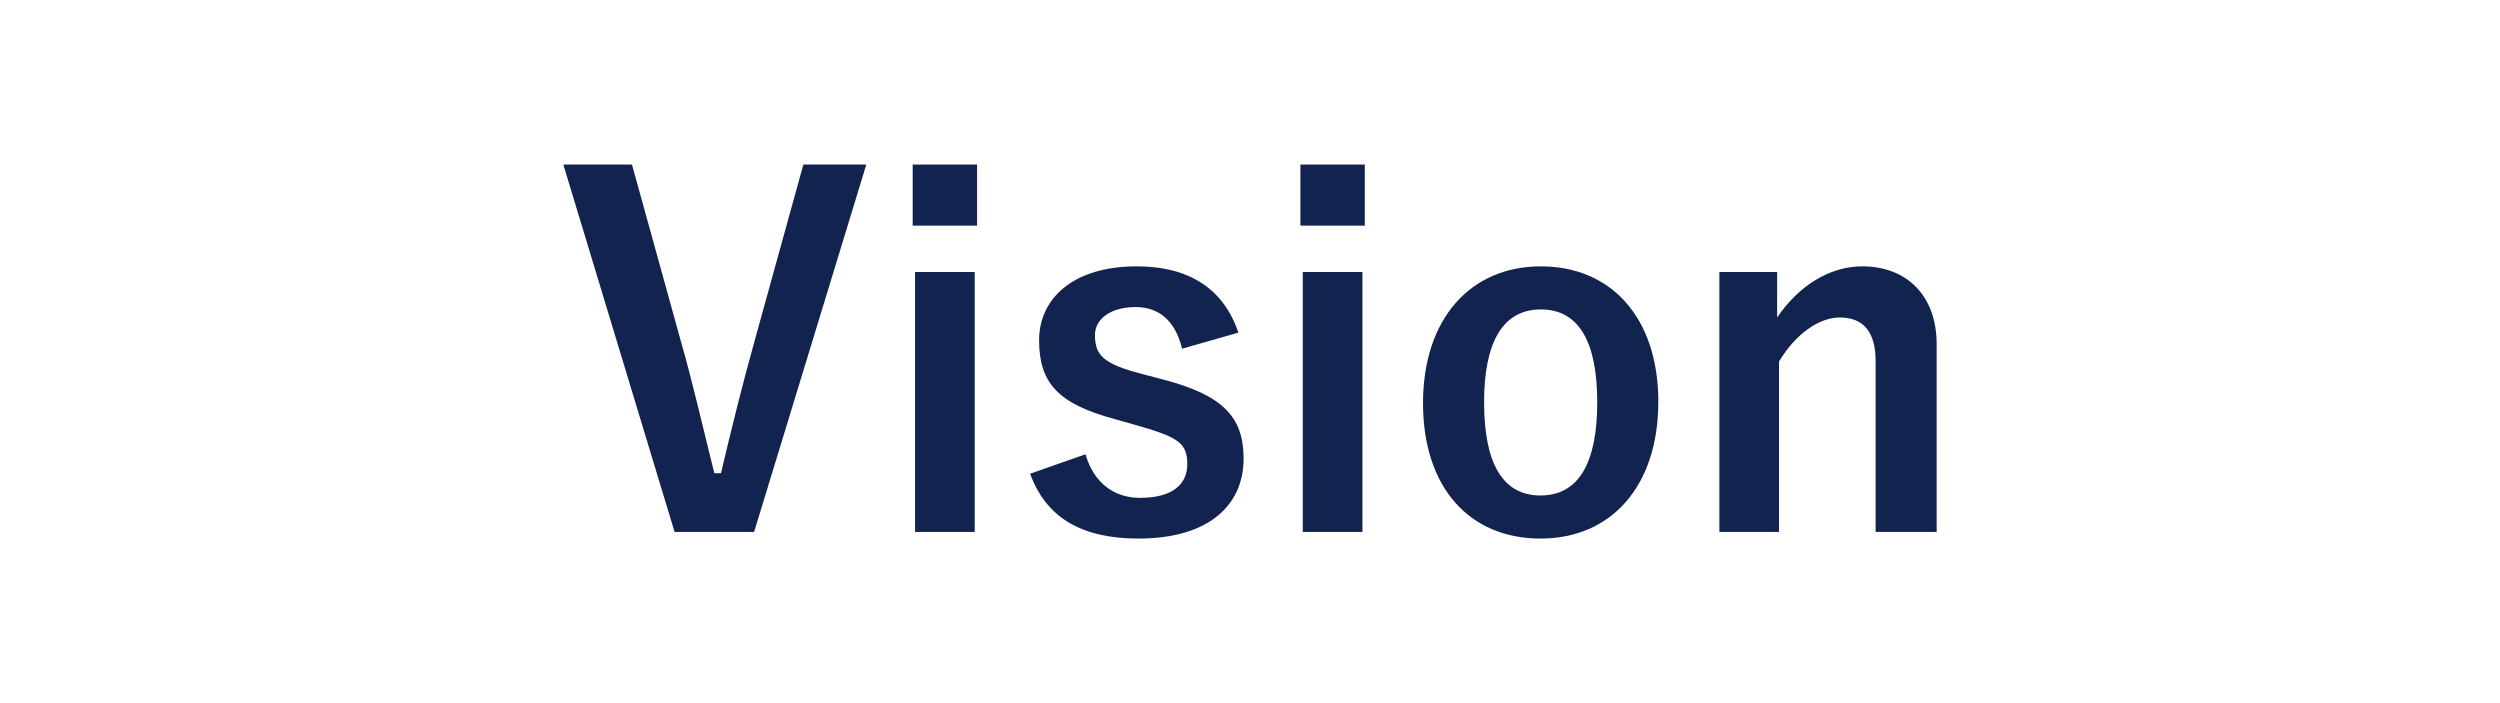
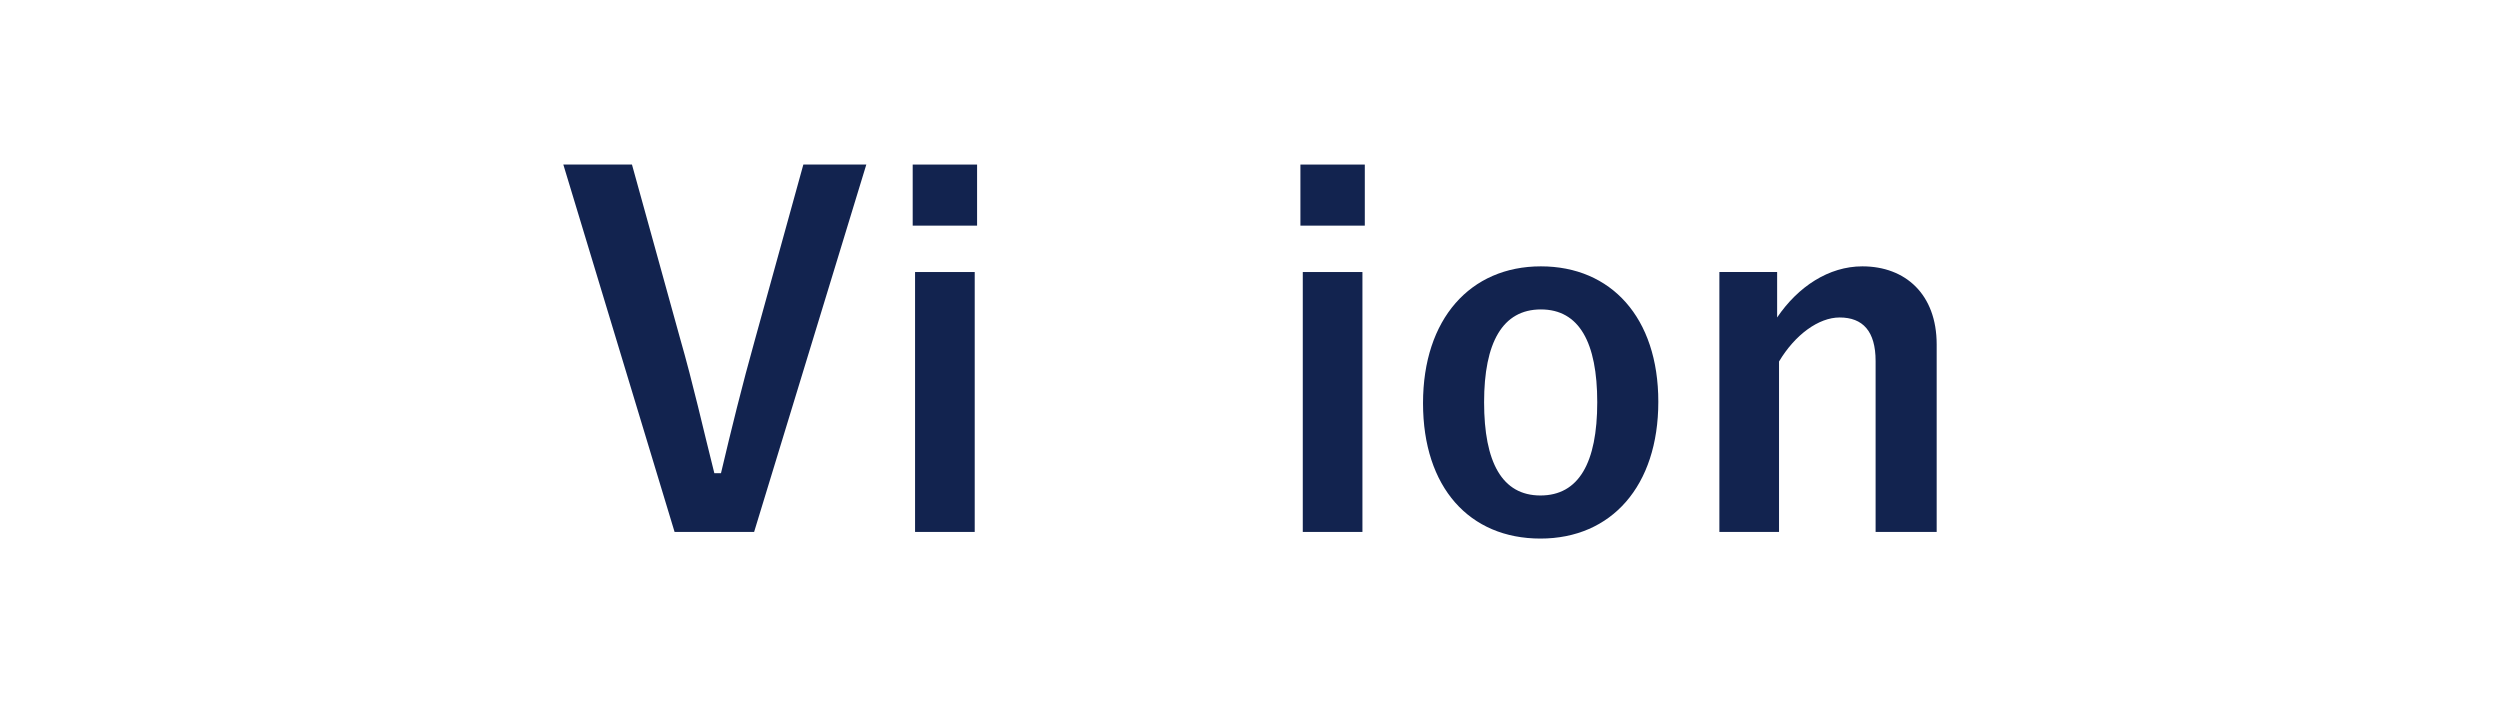
<svg xmlns="http://www.w3.org/2000/svg" id="_レイヤー_1" data-name="レイヤー_1" viewBox="0 0 1920 540" width="1920" height="540">
  <defs>
    <style>
      .cls-1 {
        fill: #12234f;
      }
      /***************************************************
 * Generated by SVG Artista on 9/29/2024, 2:14:56 PM
 * MIT license (https://opensource.org/licenses/MIT)
 * W. https://svgartista.net
 **************************************************/

@-webkit-keyframes animate-svg-fill-1{0%{fill:transparent}100%{fill:rgb(18,35,79)}}@keyframes animate-svg-fill-1{0%{fill:transparent}100%{fill:rgb(18,35,79)}}.svg-elem-1{-webkit-animation:animate-svg-fill-1 1.5s cubic-bezier(0.47,0,0.745,0.715) 0s both;animation:animate-svg-fill-1 1.5s cubic-bezier(0.47,0,0.745,0.715) 0s both}@-webkit-keyframes animate-svg-fill-2{0%{fill:transparent}100%{fill:rgb(18,35,79)}}@keyframes animate-svg-fill-2{0%{fill:transparent}100%{fill:rgb(18,35,79)}}.svg-elem-2{-webkit-animation:animate-svg-fill-2 1.5s cubic-bezier(0.47,0,0.745,0.715) 0.1s both;animation:animate-svg-fill-2 1.5s cubic-bezier(0.47,0,0.745,0.715) 0.1s both}@-webkit-keyframes animate-svg-fill-3{0%{fill:transparent}100%{fill:rgb(18,35,79)}}@keyframes animate-svg-fill-3{0%{fill:transparent}100%{fill:rgb(18,35,79)}}.svg-elem-3{-webkit-animation:animate-svg-fill-3 1.5s cubic-bezier(0.47,0,0.745,0.715) 0.2s both;animation:animate-svg-fill-3 1.5s cubic-bezier(0.47,0,0.745,0.715) 0.2s both}@-webkit-keyframes animate-svg-fill-4{0%{fill:transparent}100%{fill:rgb(18,35,79)}}@keyframes animate-svg-fill-4{0%{fill:transparent}100%{fill:rgb(18,35,79)}}.svg-elem-4{-webkit-animation:animate-svg-fill-4 1.5s cubic-bezier(0.47,0,0.745,0.715) 0.3s both;animation:animate-svg-fill-4 1.5s cubic-bezier(0.47,0,0.745,0.715) 0.3s both}@-webkit-keyframes animate-svg-fill-5{0%{fill:transparent}100%{fill:rgb(18,35,79)}}@keyframes animate-svg-fill-5{0%{fill:transparent}100%{fill:rgb(18,35,79)}}.svg-elem-5{-webkit-animation:animate-svg-fill-5 1.5s cubic-bezier(0.47,0,0.745,0.715) 0.4s both;animation:animate-svg-fill-5 1.5s cubic-bezier(0.47,0,0.745,0.715) 0.4s both}@-webkit-keyframes animate-svg-fill-6{0%{fill:transparent}100%{fill:rgb(18,35,79)}}@keyframes animate-svg-fill-6{0%{fill:transparent}100%{fill:rgb(18,35,79)}}.svg-elem-6{-webkit-animation:animate-svg-fill-6 1.5s cubic-bezier(0.47,0,0.745,0.715) 0.5s both;animation:animate-svg-fill-6 1.5s cubic-bezier(0.47,0,0.745,0.715) 0.5s both}
    </style>
  </defs>
  <path class="cls-1 svg-elem-1" d="M579.158,408.526h-61.082l-85.443-282.143h52.721l36.722,132.709c10.544,36.723,17.816,69.809,26.542,104.35h5.091c7.998-33.813,15.997-66.537,26.178-102.896l37.086-134.163h48.356l-86.17,282.143Z" />
  <path class="cls-1 svg-elem-2" d="M750.4,173.286h-49.448v-46.902h49.448v46.902ZM748.582,408.526h-45.812v-199.608h45.812v199.608Z" />
-   <path class="cls-1 svg-elem-3" d="M907.83,267.818c-5.091-21.451-17.816-31.995-35.632-31.995-19.634,0-31.269,9.453-31.269,21.451,0,15.635,6.545,22.179,35.632,29.814l16.725,4.363c45.448,11.998,61.81,28.359,61.81,60.719,0,35.632-26.542,61.446-80.716,61.446-42.176,0-70.536-14.907-83.262-49.812l42.54-14.907c6.545,22.543,22.542,33.45,41.812,33.45,26.178,0,36.358-11.271,36.358-25.814,0-16.361-6.908-20.725-38.54-29.814l-16.725-4.727c-43.268-11.635-58.538-27.269-58.538-60.719,0-31.996,26.179-56.72,74.899-56.72,41.812,0,67.263,18.543,78.171,50.902l-43.267,12.361Z" />
  <path class="cls-1 svg-elem-4" d="M1048.167,173.286h-49.447v-46.902h49.447v46.902ZM1046.349,408.526h-45.812v-199.608h45.812v199.608Z" />
  <path class="cls-1 svg-elem-5" d="M1273.587,308.54c0,64.719-35.995,105.077-90.533,105.077s-90.17-39.268-90.17-103.986,36.359-105.076,90.533-105.076c53.811,0,90.17,39.268,90.17,103.985ZM1139.788,308.904c0,46.175,13.815,71.626,43.267,71.626s43.63-25.087,43.63-71.626c0-45.812-13.816-71.263-43.267-71.263s-43.63,25.45-43.63,71.263Z" />
  <path class="cls-1 svg-elem-6" d="M1364.839,243.822c15.997-23.633,39.631-39.268,65.445-39.268,33.087,0,57.083,21.452,57.083,59.992v143.979h-46.902v-131.254c0-22.906-9.817-33.45-27.633-33.45-15.998,0-34.177,13.089-46.539,33.813v130.891h-45.812v-199.608h44.357v34.904Z" />
</svg>